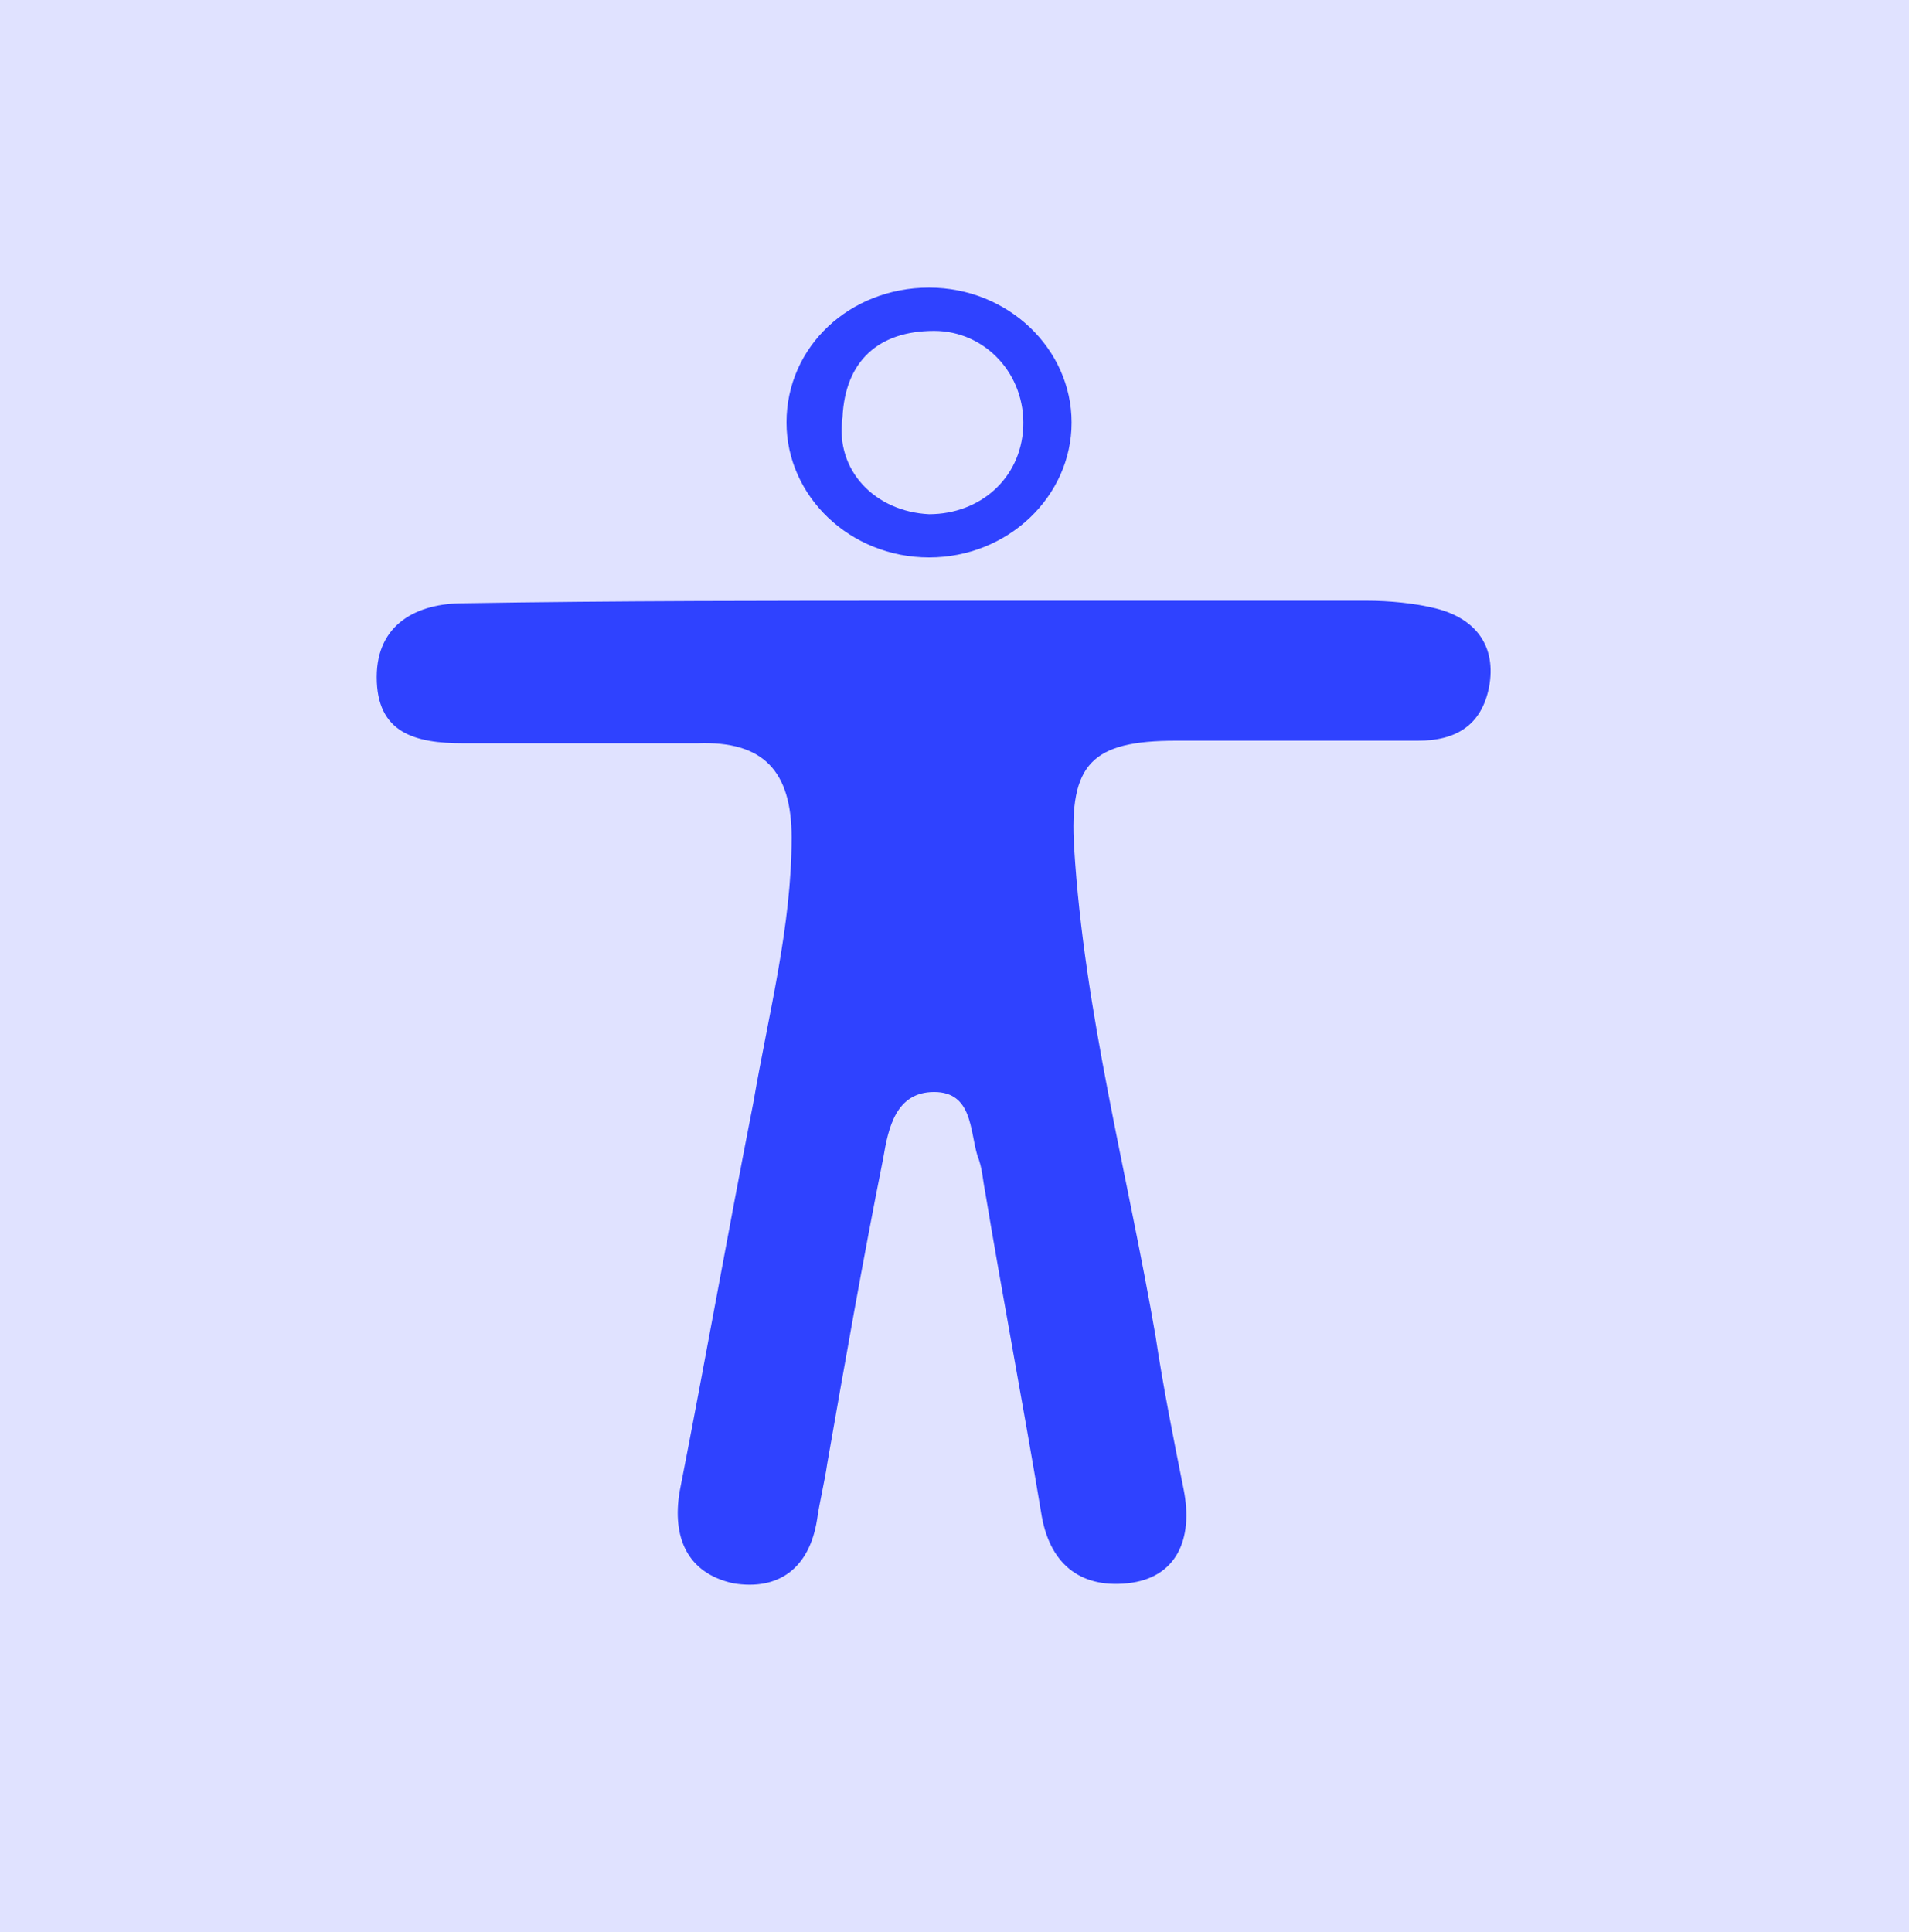
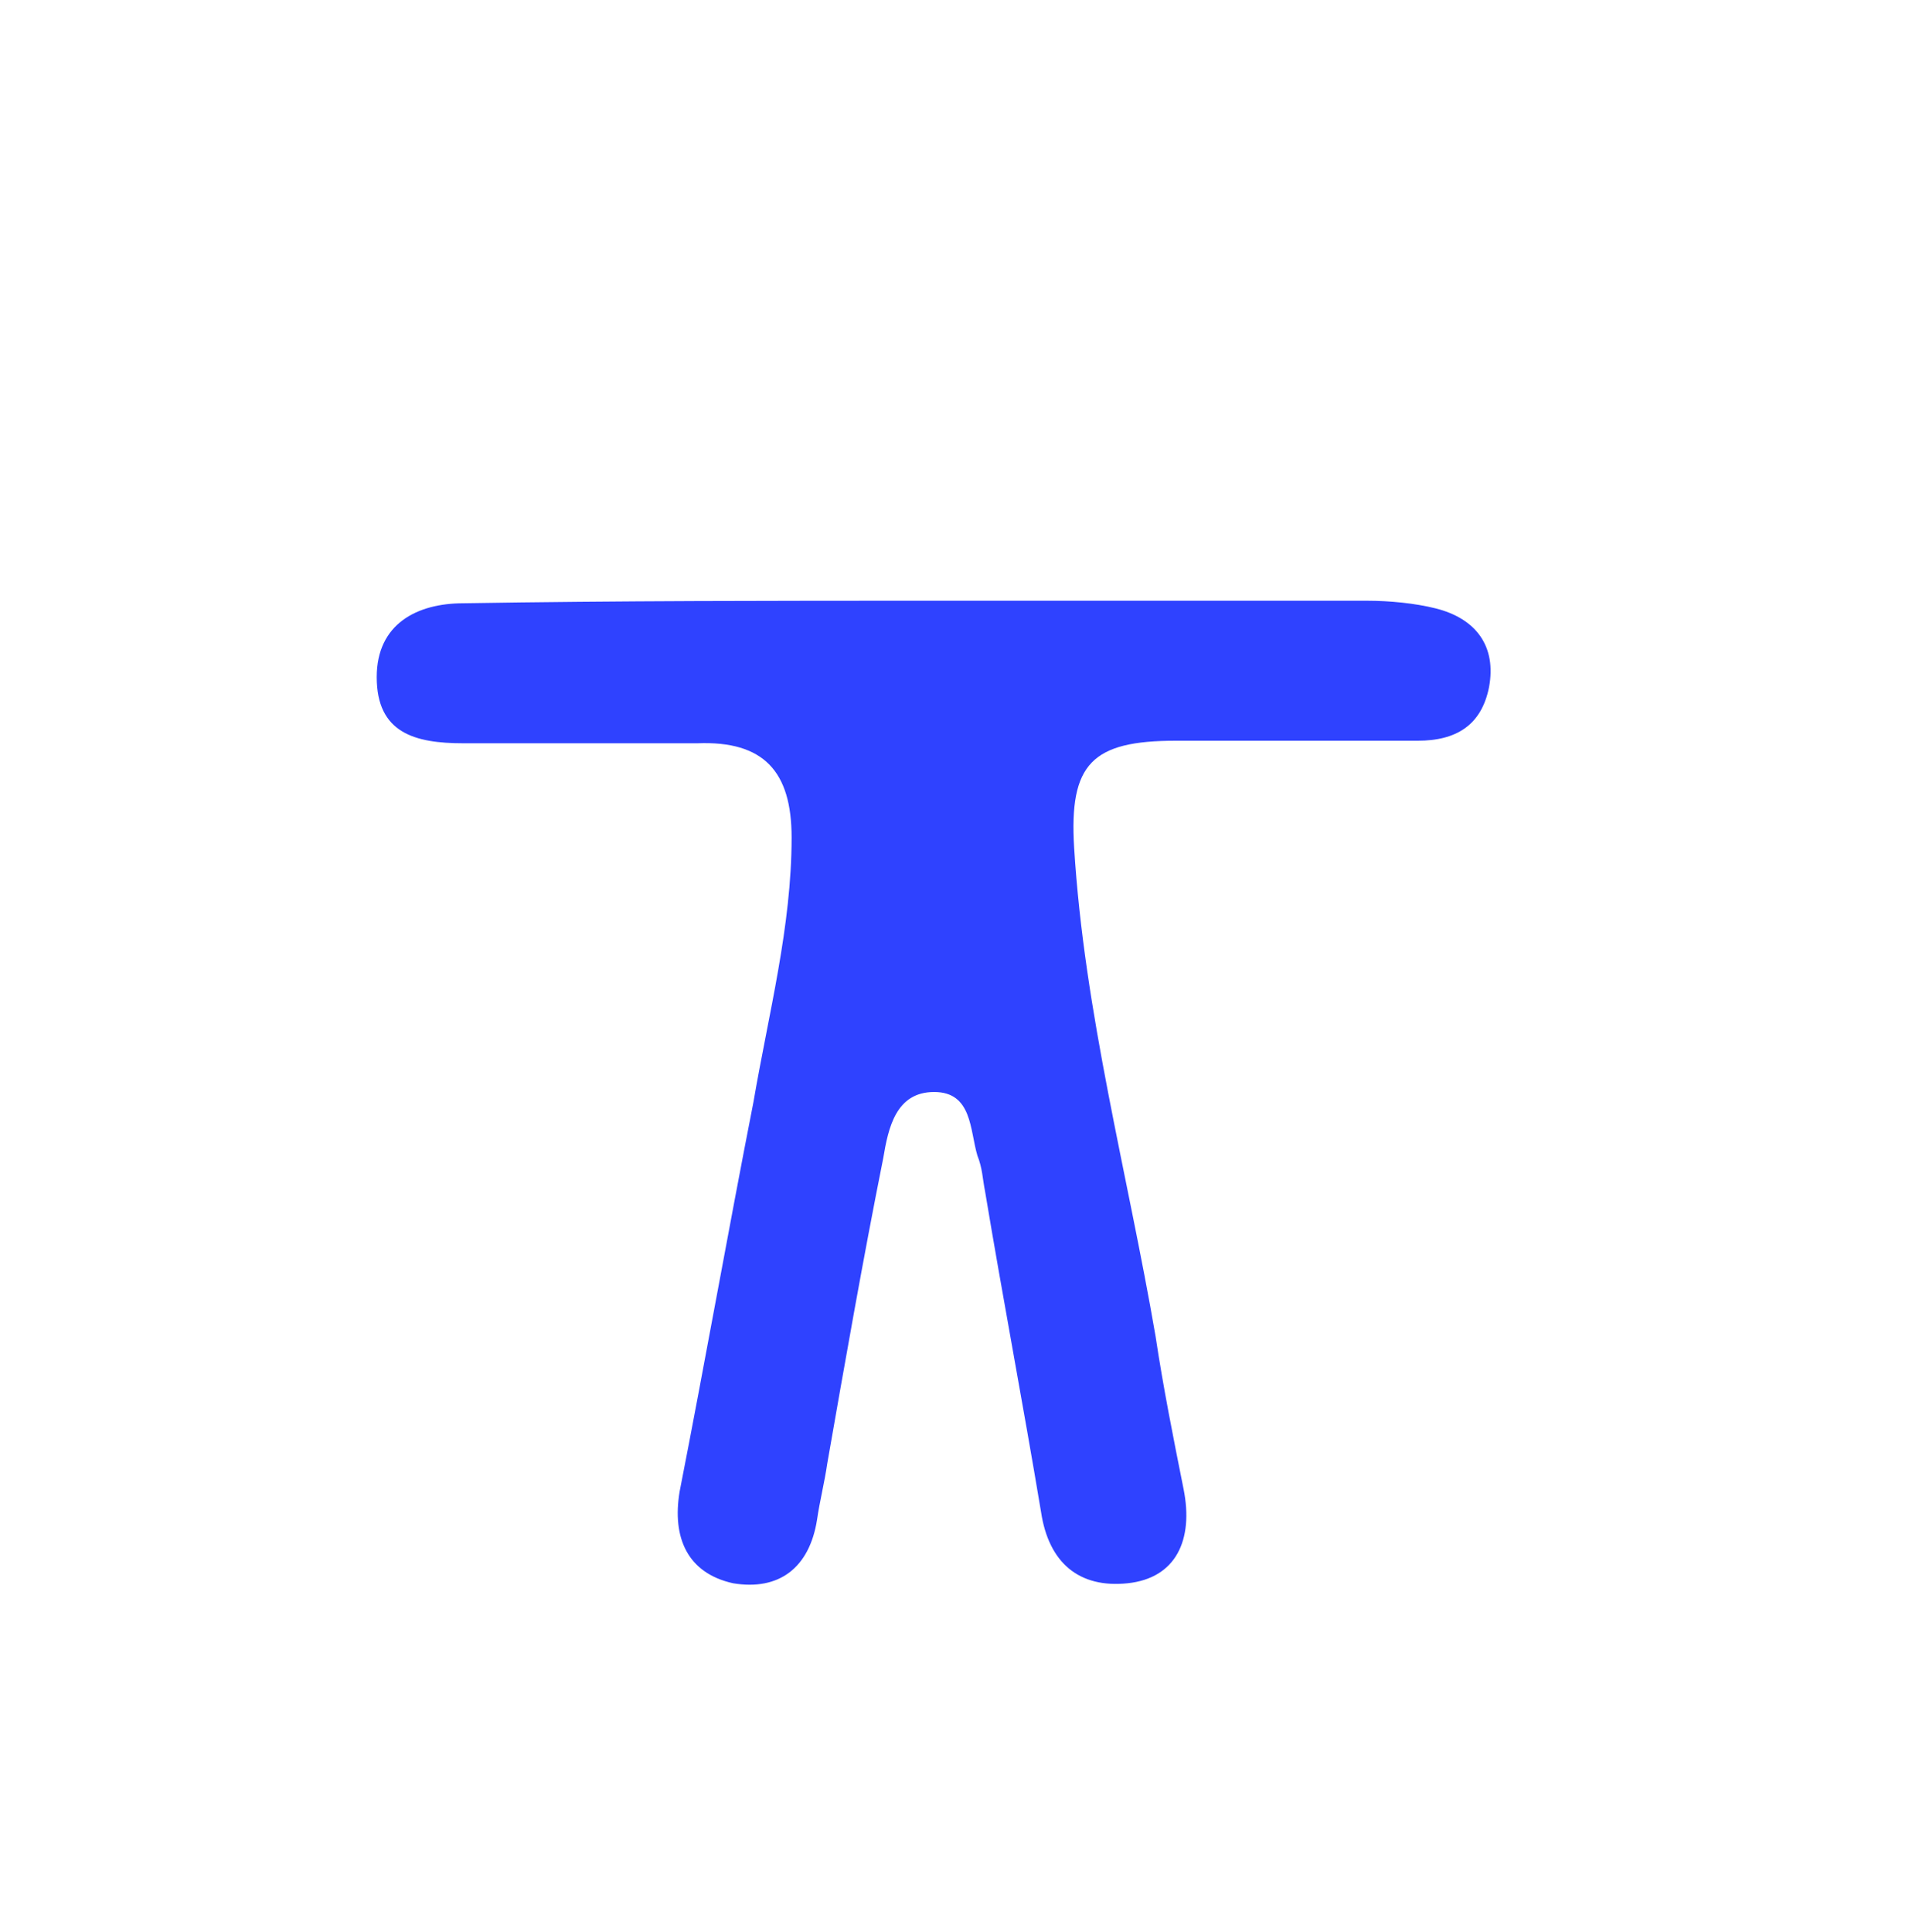
<svg xmlns="http://www.w3.org/2000/svg" version="1.1" id="Layer_1" x="0px" y="0px" viewBox="0 0 75 75.9" style="enable-background:new 0 0 75 75.9;" xml:space="preserve">
  <style type="text/css">
	.st0{opacity:0.15;fill:#2F42FF;}
	.st1{fill:#2F42FF;}
</style>
-   <rect x="-0.5" y="-0.1" class="st0" width="76" height="76" />
  <g>
    <path class="st1" d="M36.7,23.6c5.7,0,11.3,0,17,0c0.9,0,1.9,0.1,2.7,0.3c1.6,0.4,2.4,1.5,2.1,3.1c-0.3,1.5-1.3,2.1-2.8,2.1   c-3.1,0-6.3,0-9.5,0c-3.3,0-4.2,0.9-4,4.2c0.4,6.5,2.1,12.8,3.2,19.2c0.3,2,0.7,4,1.1,6c0.4,2-0.3,3.5-2.2,3.7   c-1.9,0.2-3.1-0.8-3.4-2.8c-0.7-4.2-1.5-8.4-2.2-12.6c-0.1-0.5-0.1-0.9-0.3-1.4c-0.3-1-0.2-2.5-1.7-2.5c-1.5,0-1.8,1.4-2,2.6   c-0.8,4-1.5,8-2.2,12c-0.1,0.7-0.3,1.5-0.4,2.2c-0.3,1.9-1.5,2.8-3.3,2.5c-1.8-0.4-2.4-1.8-2.1-3.6c1-5.1,1.9-10.2,2.9-15.3   c0.6-3.5,1.5-6.9,1.5-10.4c0-2.6-1.1-3.8-3.7-3.7c-3.1,0-6.1,0-9.2,0c-1.9,0-3.4-0.4-3.4-2.6c0-2.1,1.6-2.9,3.4-2.9   C24.2,23.6,30.5,23.6,36.7,23.6C36.7,23.6,36.7,23.6,36.7,23.6z" />
-     <path class="st1" d="M36.5,11.3c3.1,0,5.6,2.4,5.6,5.3c0,2.9-2.5,5.3-5.6,5.3c-3.1,0-5.6-2.4-5.6-5.3   C30.9,13.6,33.4,11.3,36.5,11.3z M36.5,20.2c2,0,3.6-1.4,3.7-3.4c0.1-2.1-1.5-3.8-3.5-3.8c-2.2,0-3.5,1.2-3.6,3.4   C32.8,18.5,34.4,20.1,36.5,20.2z" />
  </g>
</svg>